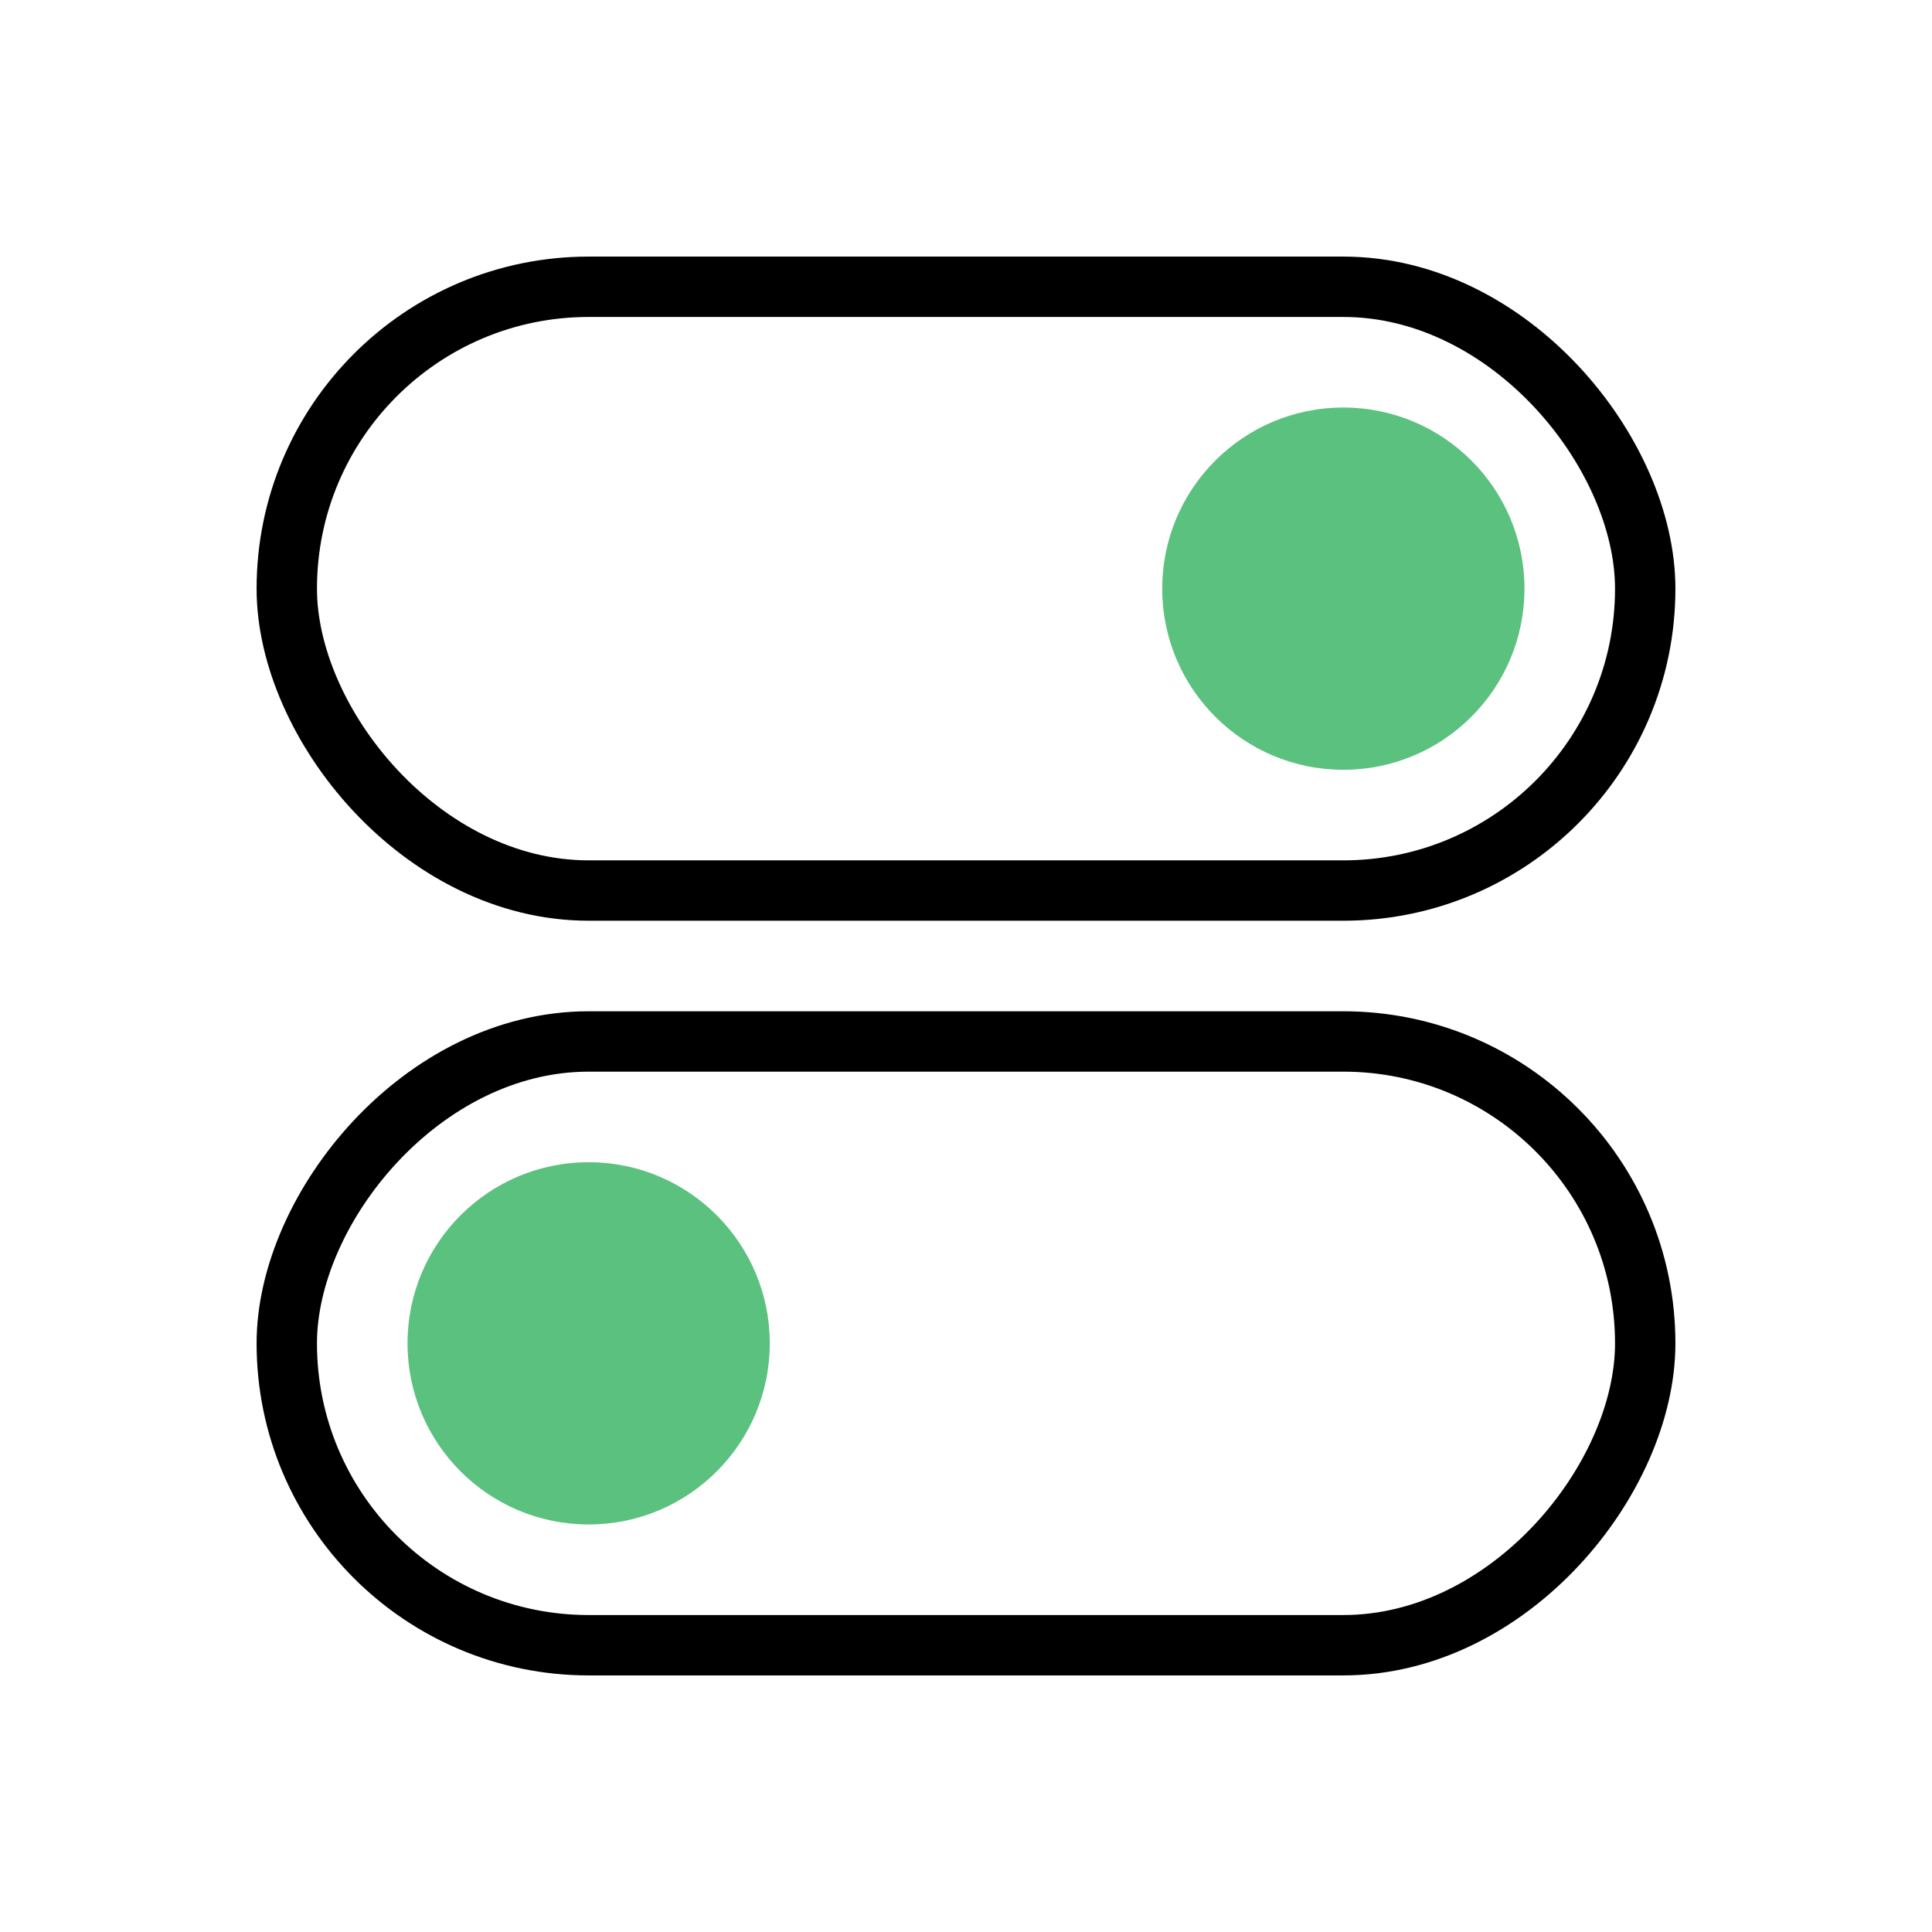
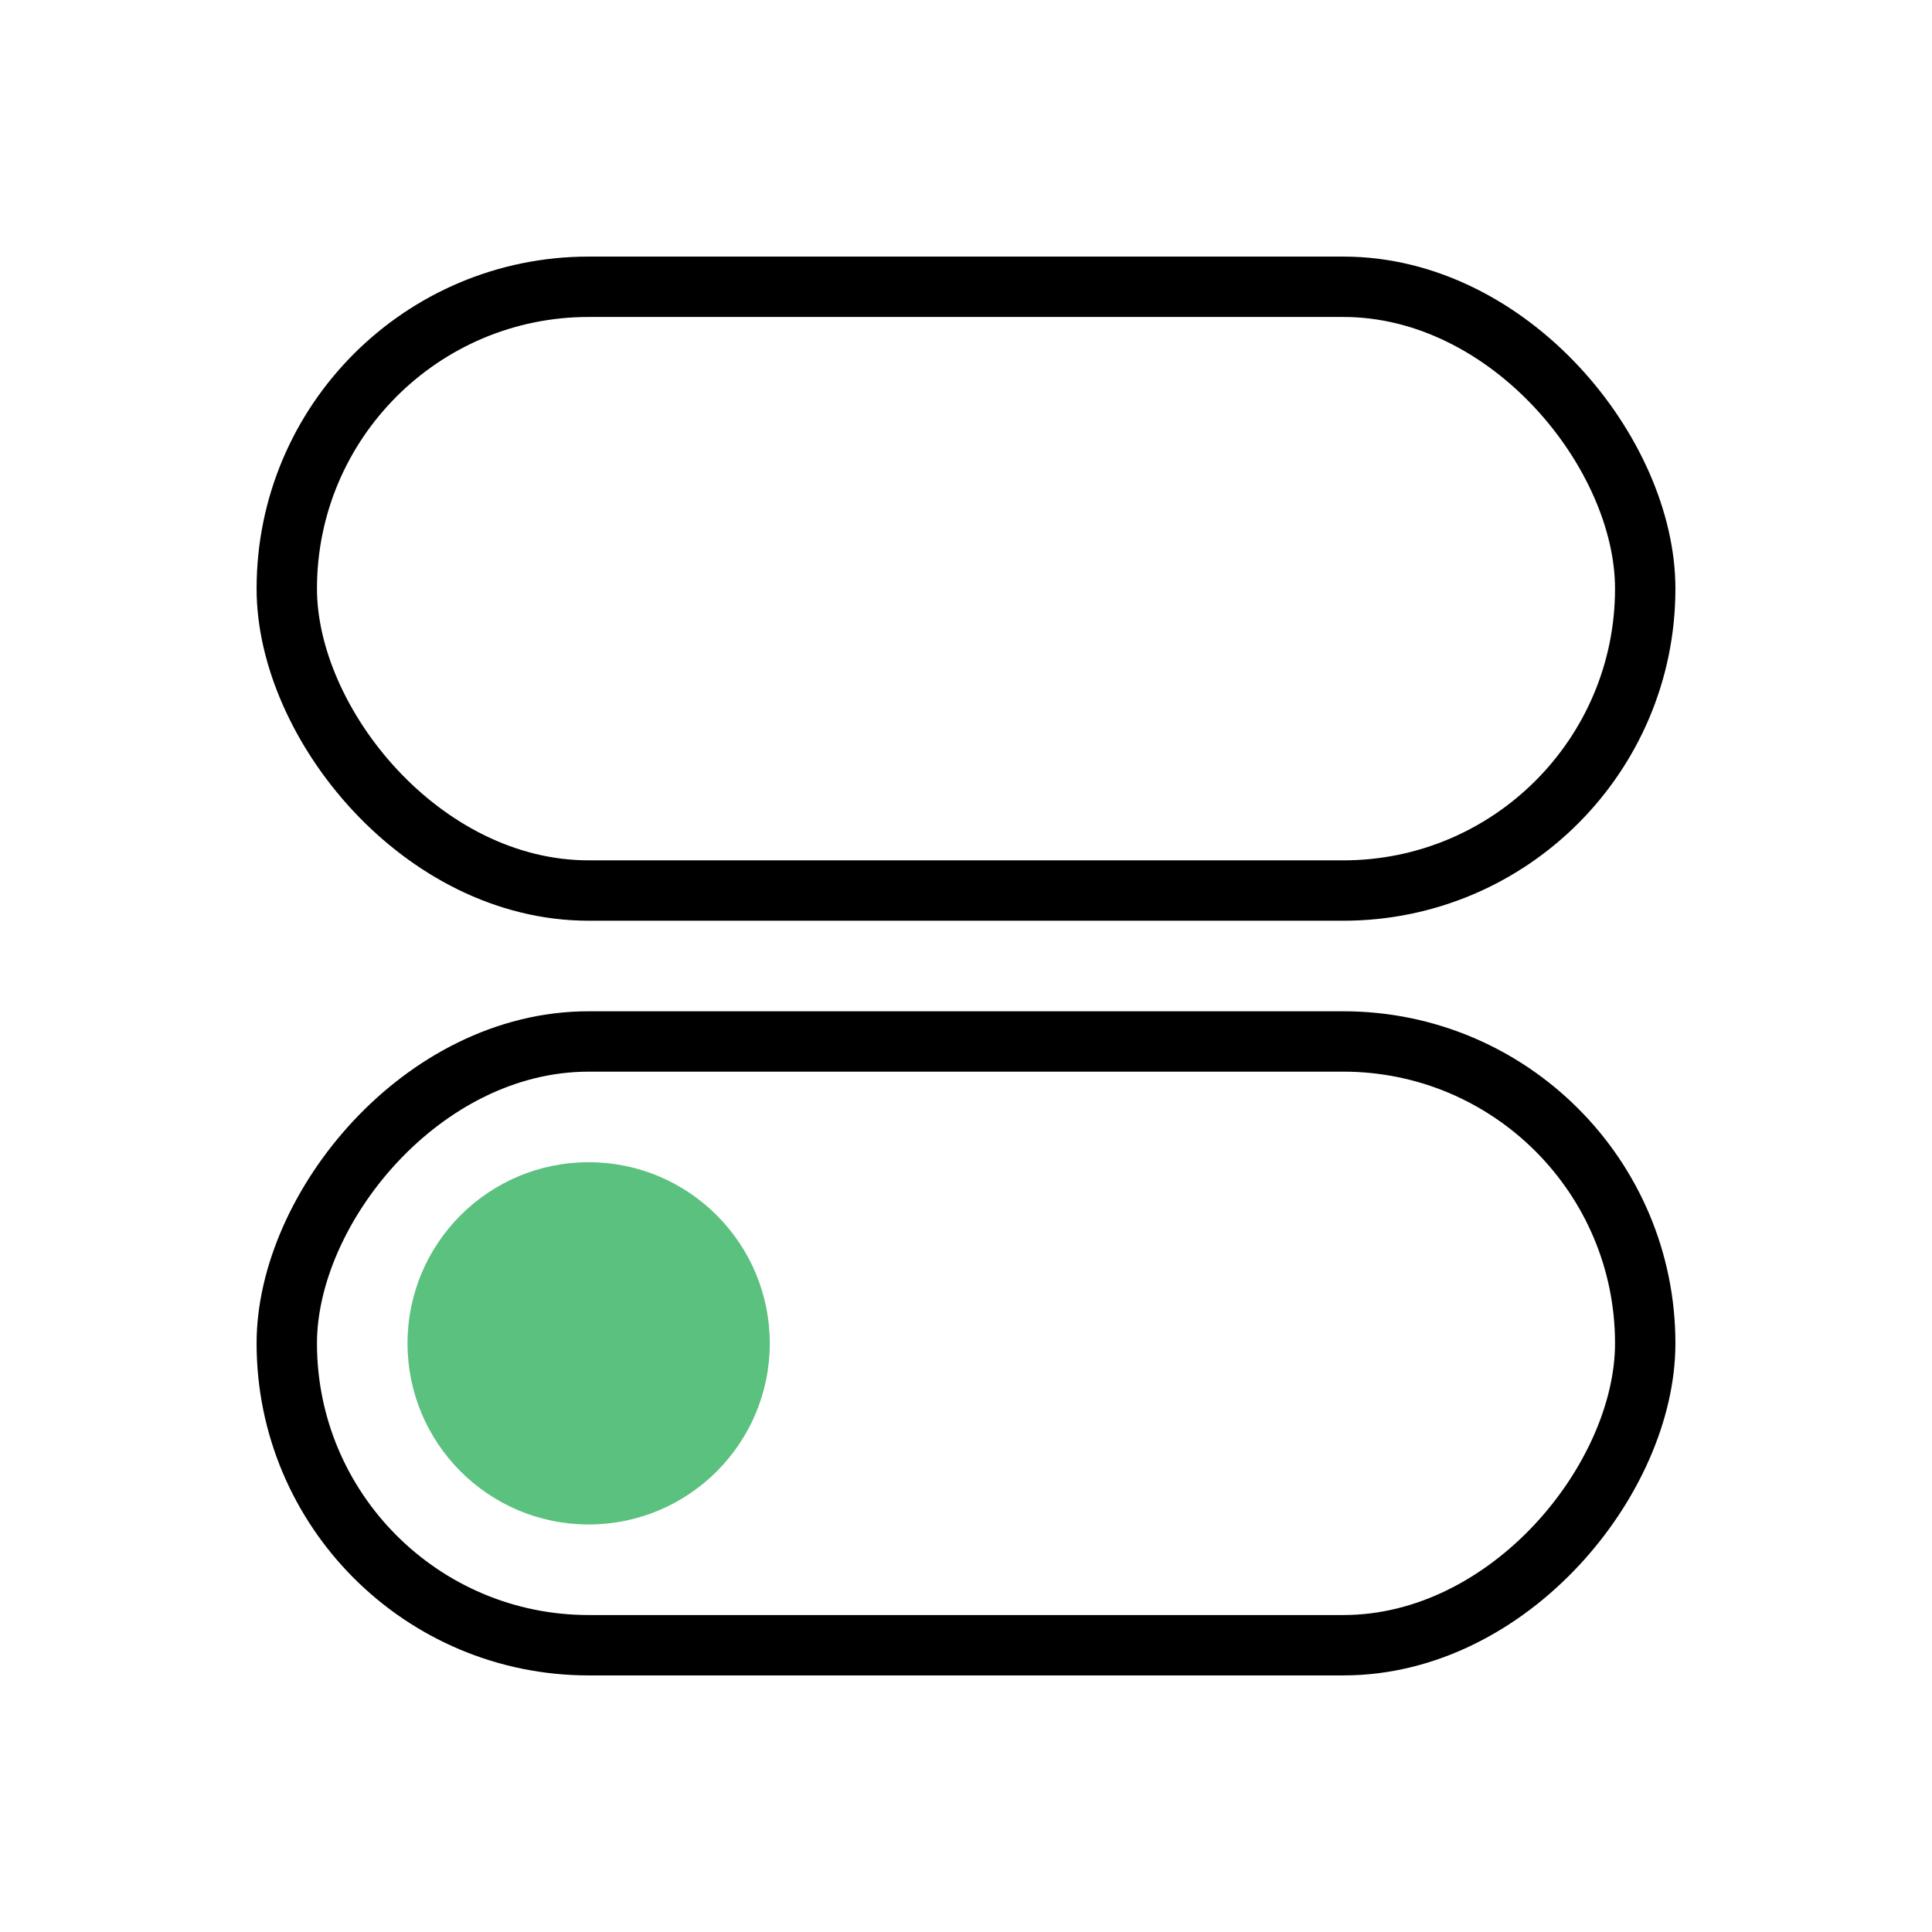
<svg xmlns="http://www.w3.org/2000/svg" width="128" height="128" viewBox="0 0 128 128" fill="none">
-   <rect width="128" height="128" fill="white" />
  <rect x="19" y="19" width="90" height="40" rx="20" stroke="black" stroke-width="4" />
  <rect width="90" height="40" rx="20" transform="matrix(-1 0 0 1 109 69)" stroke="black" stroke-width="4" />
-   <circle cx="89" cy="39" r="12" fill="#5BC17F" />
  <circle cx="12" cy="12" r="12" transform="matrix(-1 0 0 1 51 77)" fill="#5BC17F" />
</svg>